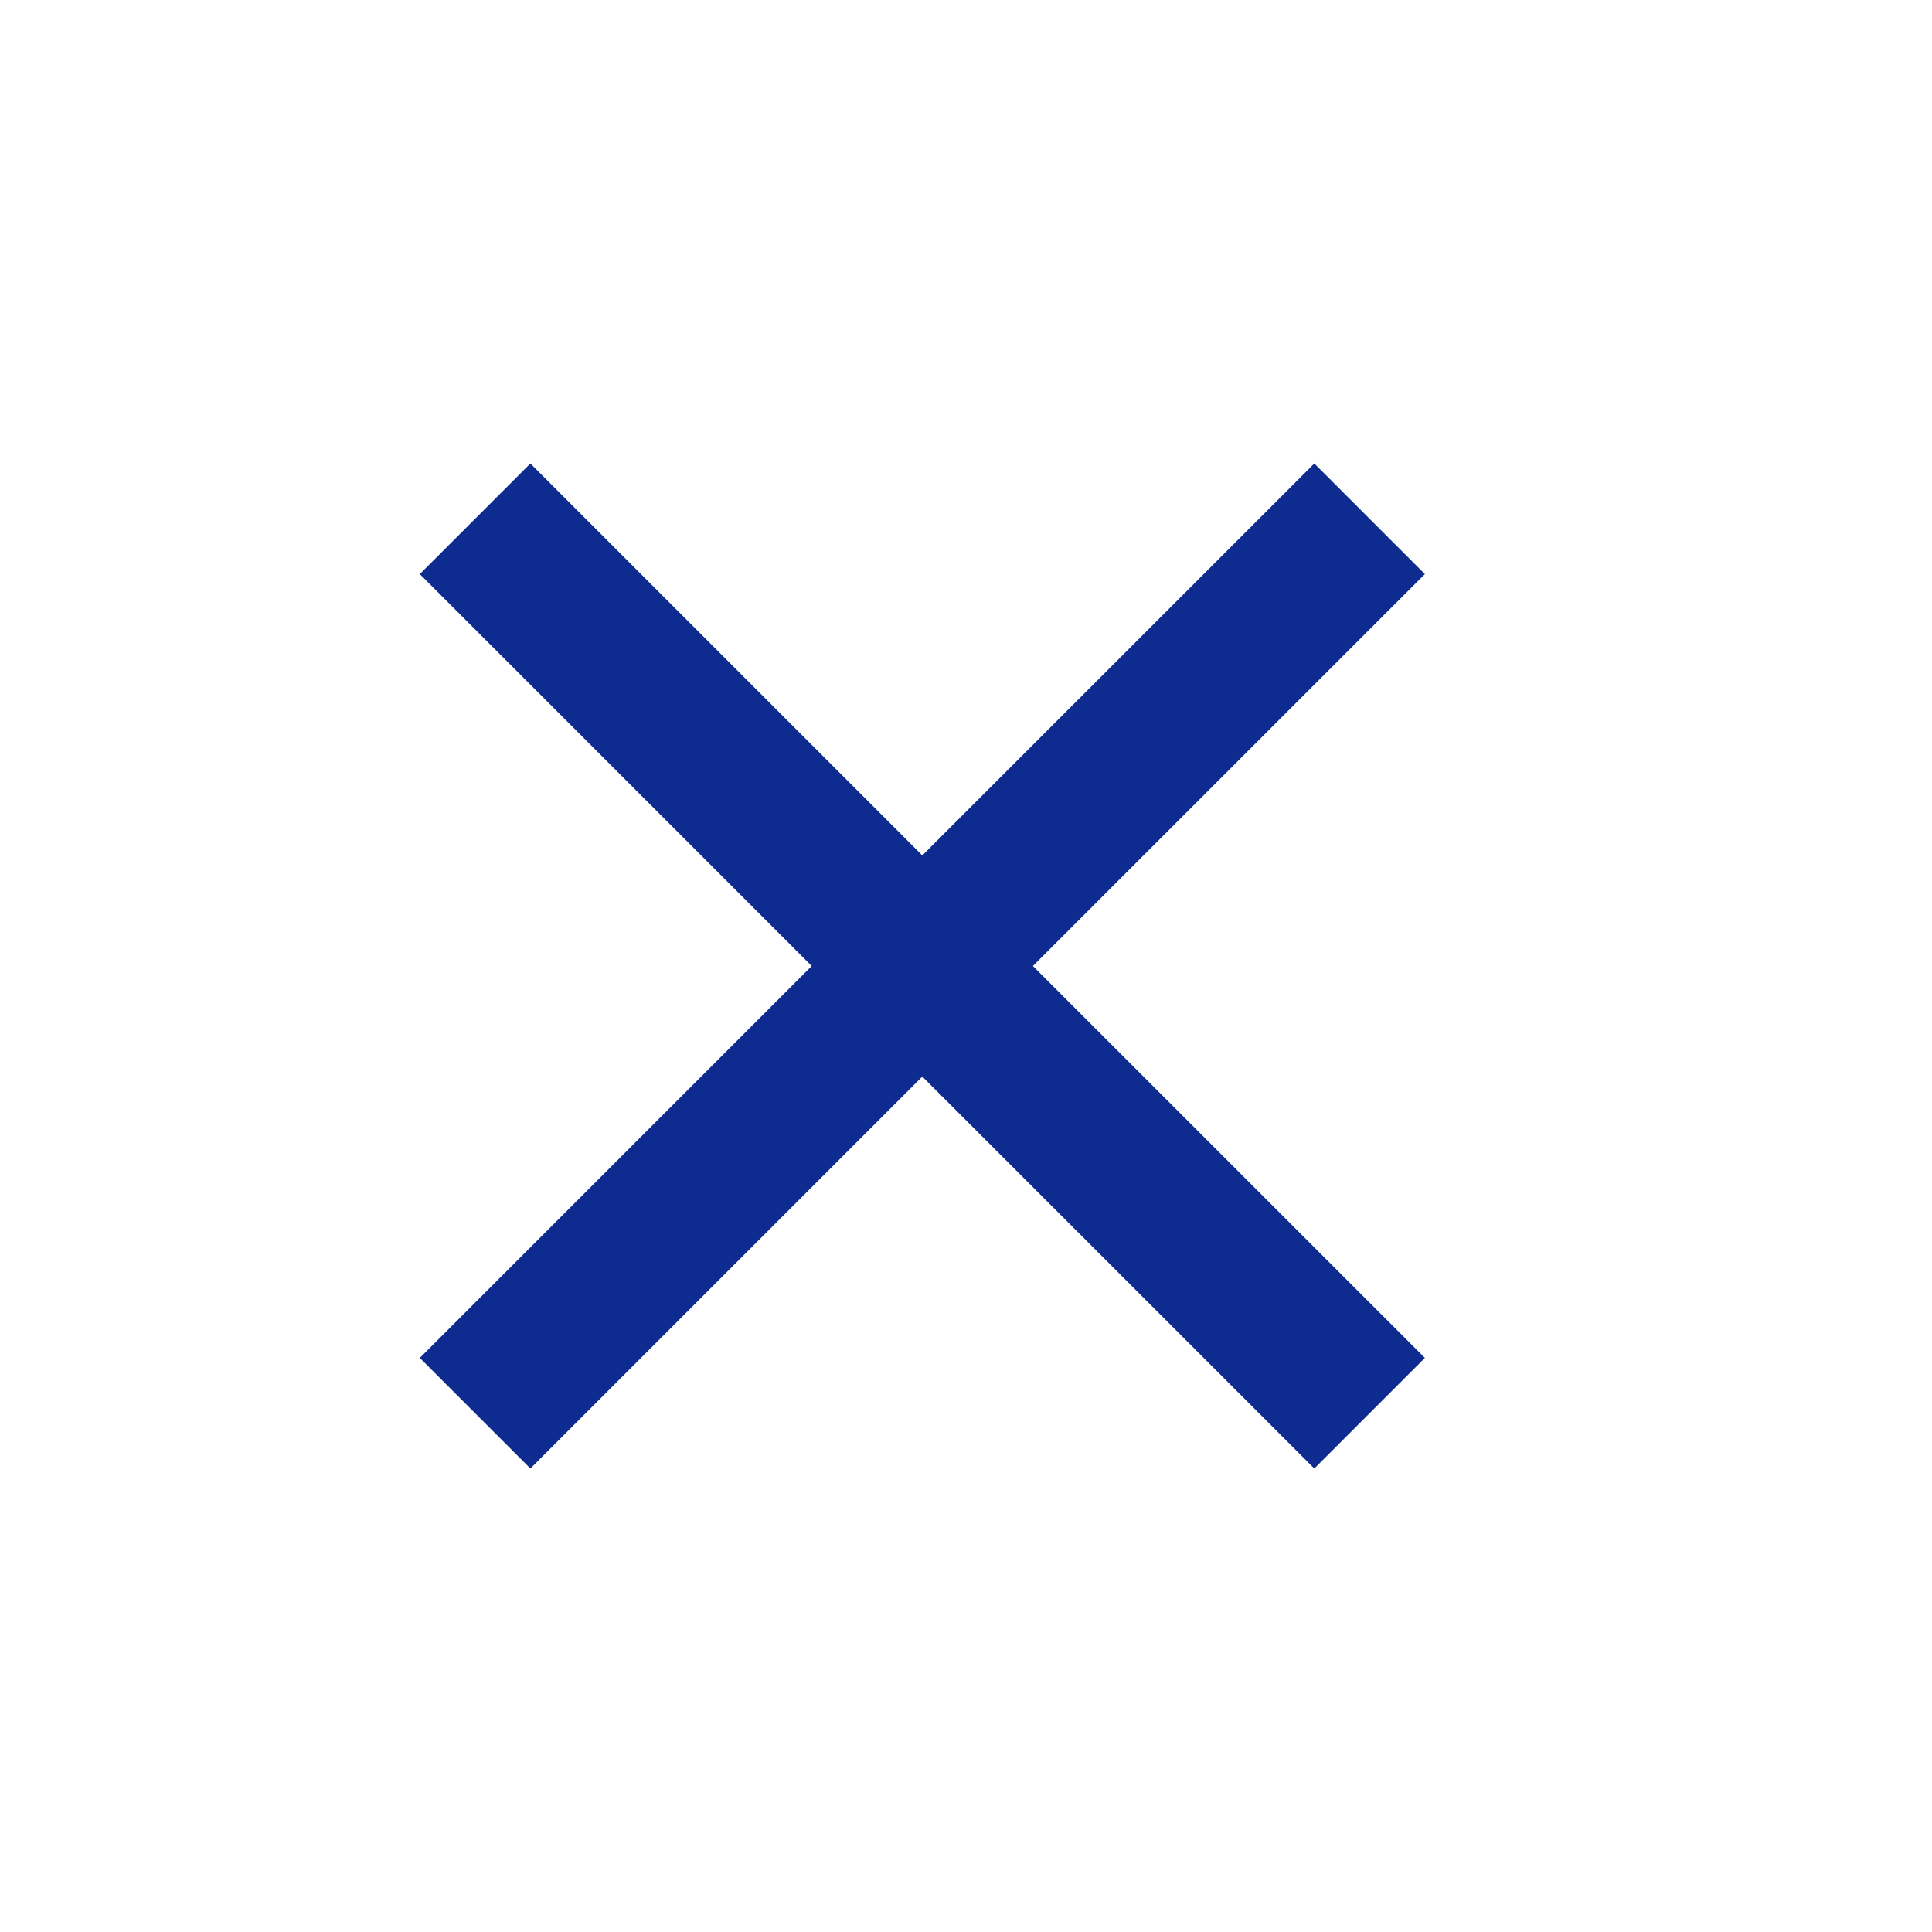
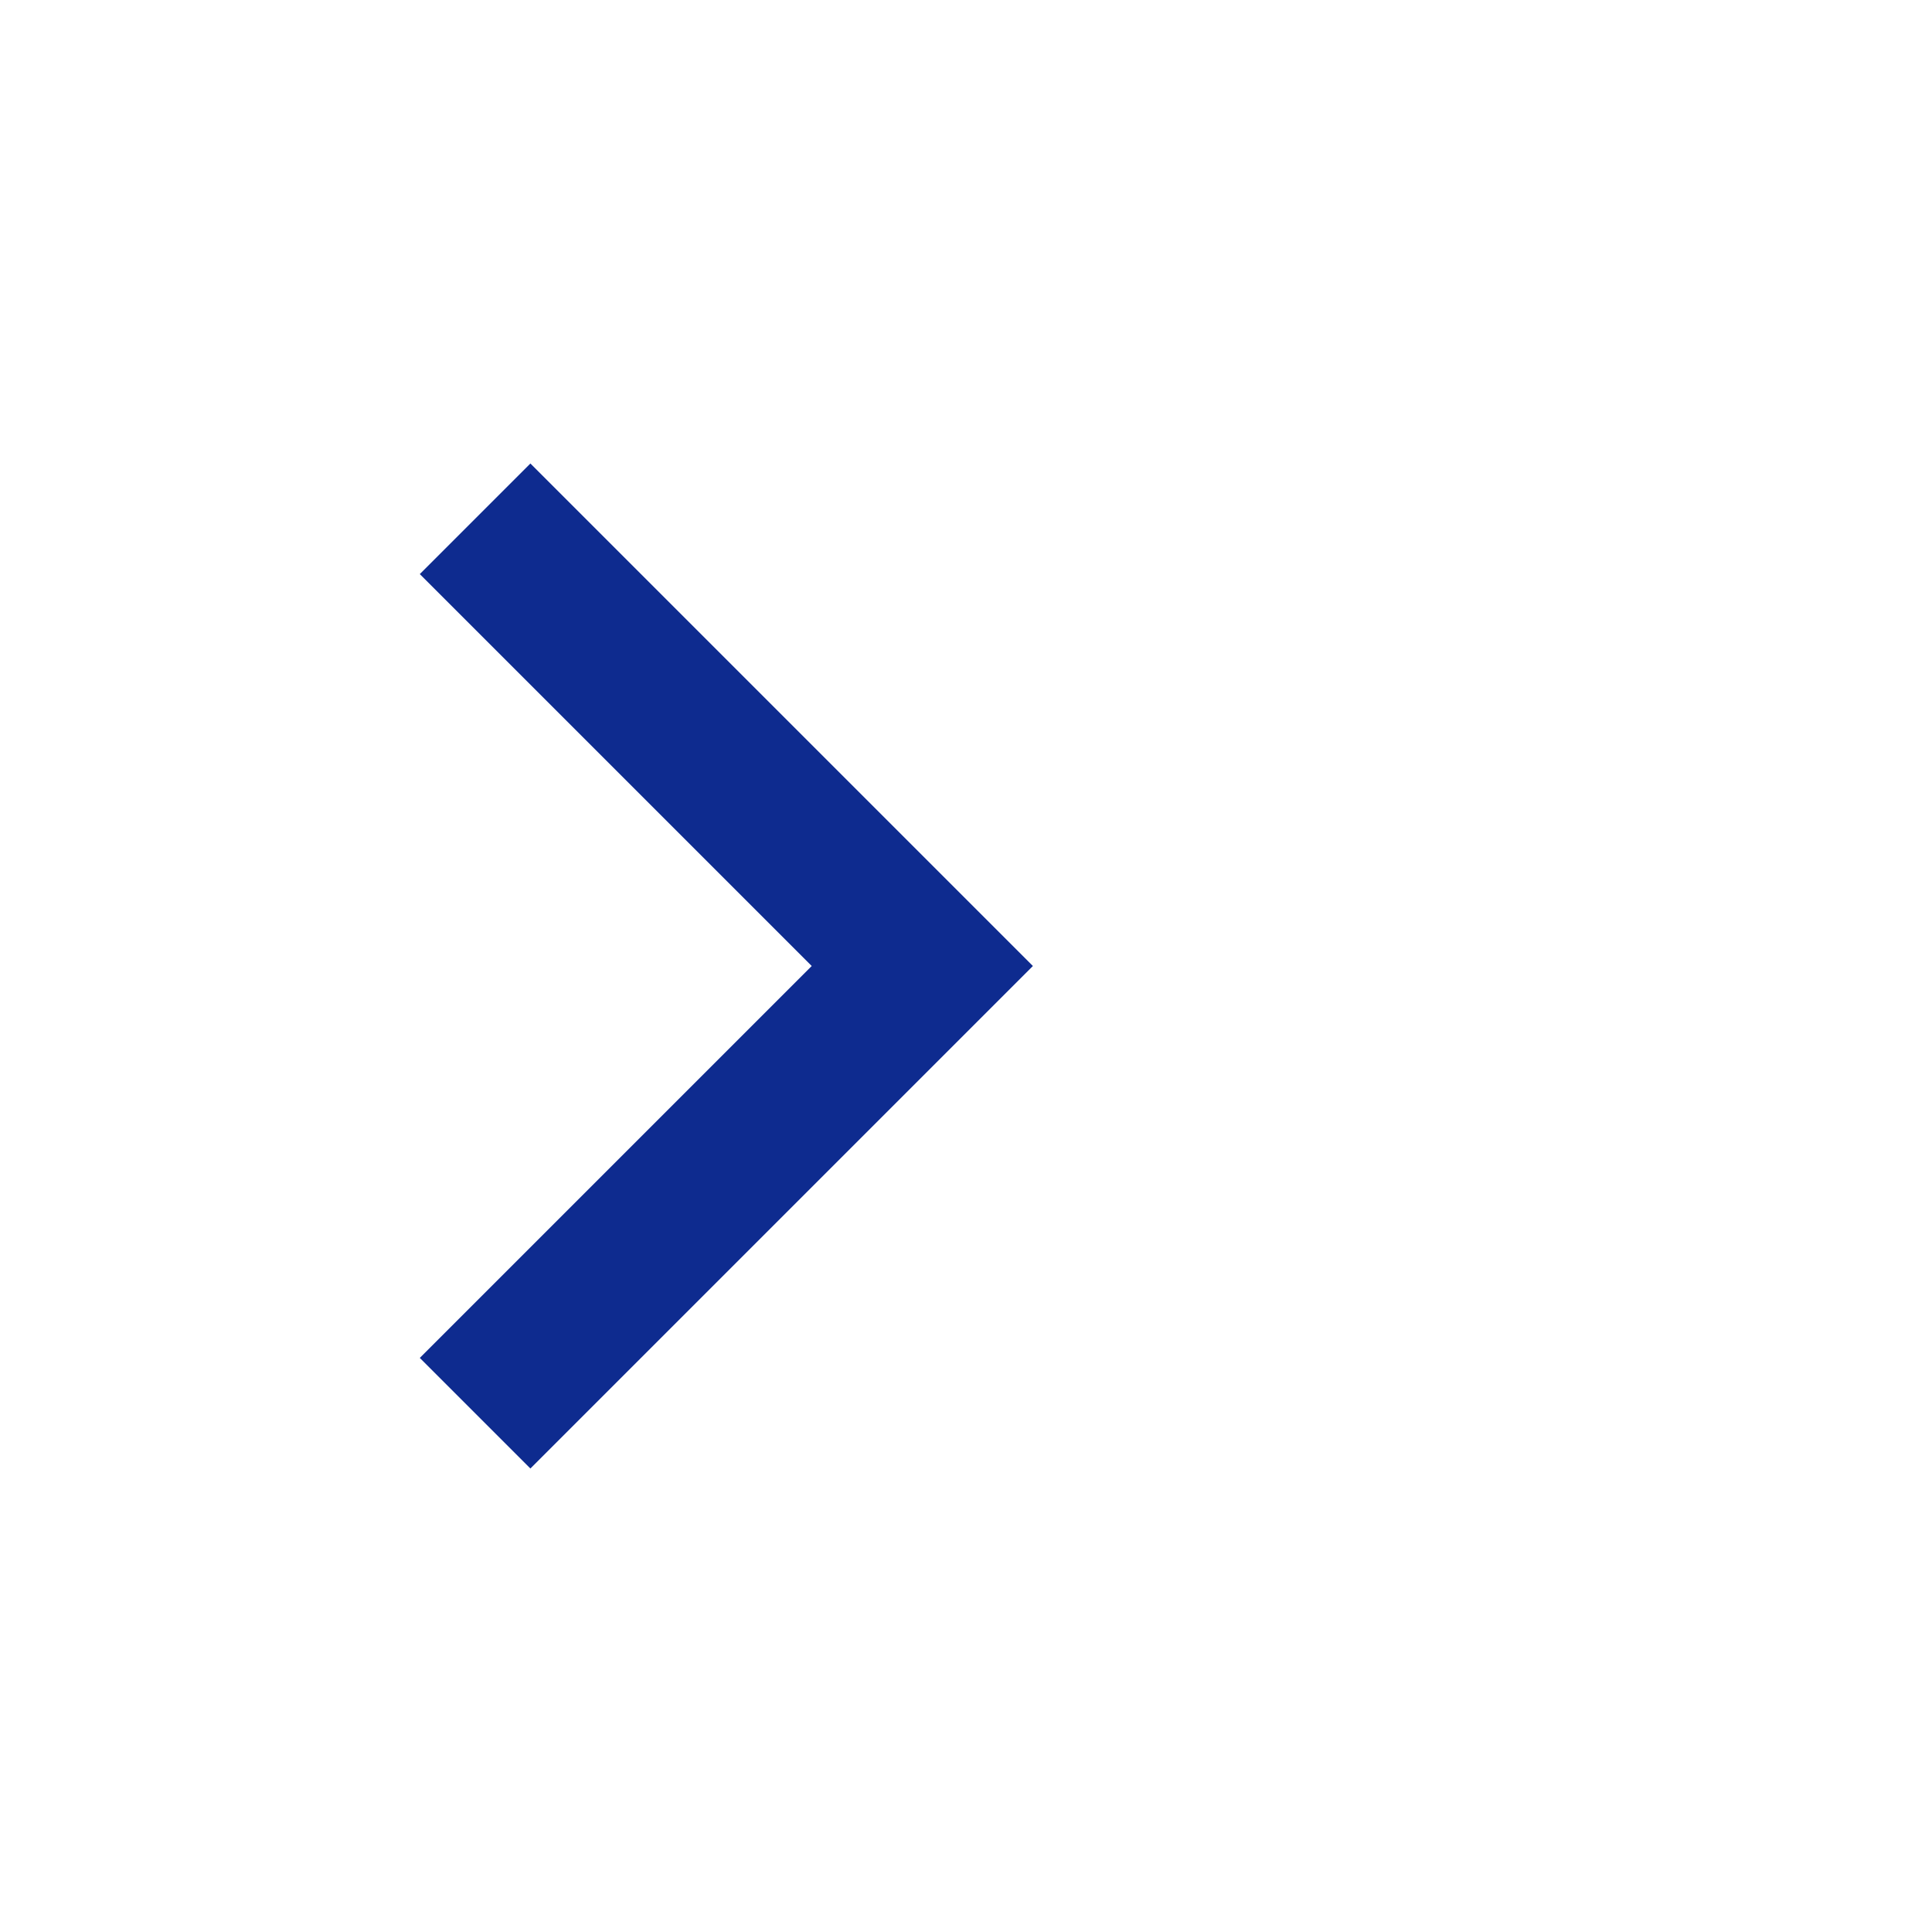
<svg xmlns="http://www.w3.org/2000/svg" width="21" height="21" viewBox="0 0 21 21" fill="none">
  <path d="M5.164 5.639L10.025 10.5L5.164 15.361" stroke="#0E2B8F" stroke-width="1.7" />
-   <path d="M14.887 5.639L10.025 10.5L14.887 15.361" stroke="#0E2B8F" stroke-width="1.7" />
</svg>